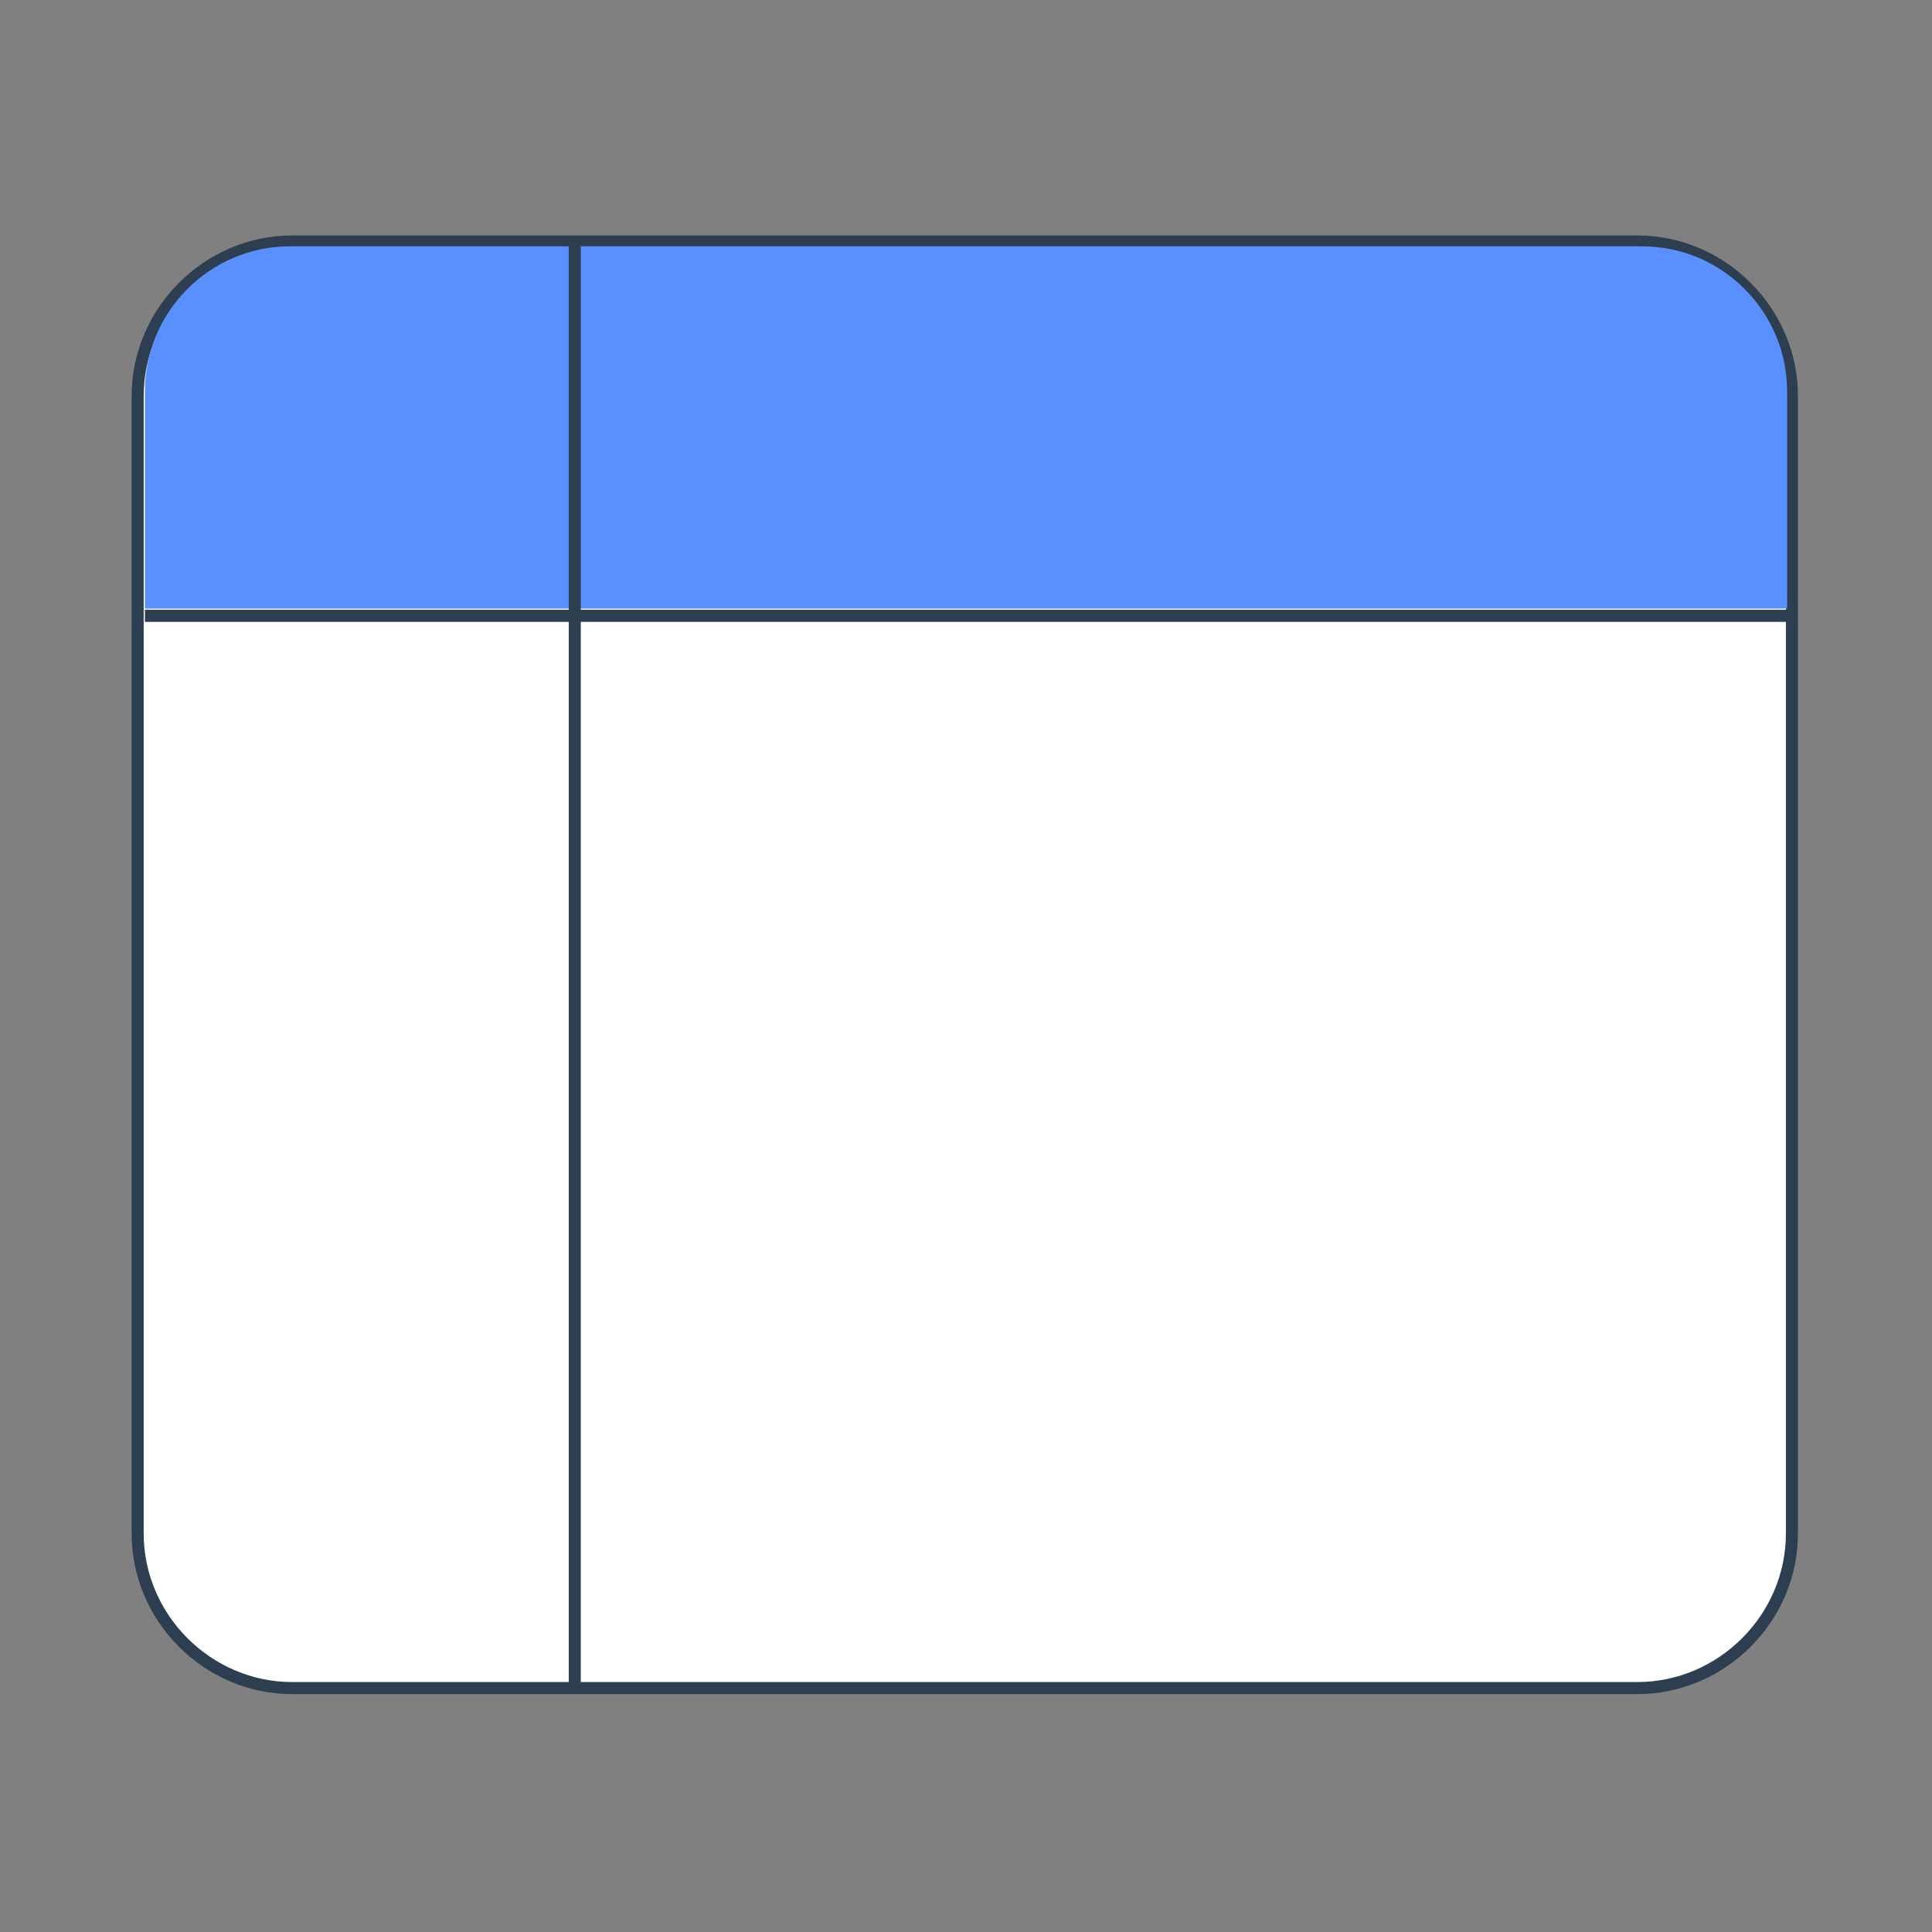
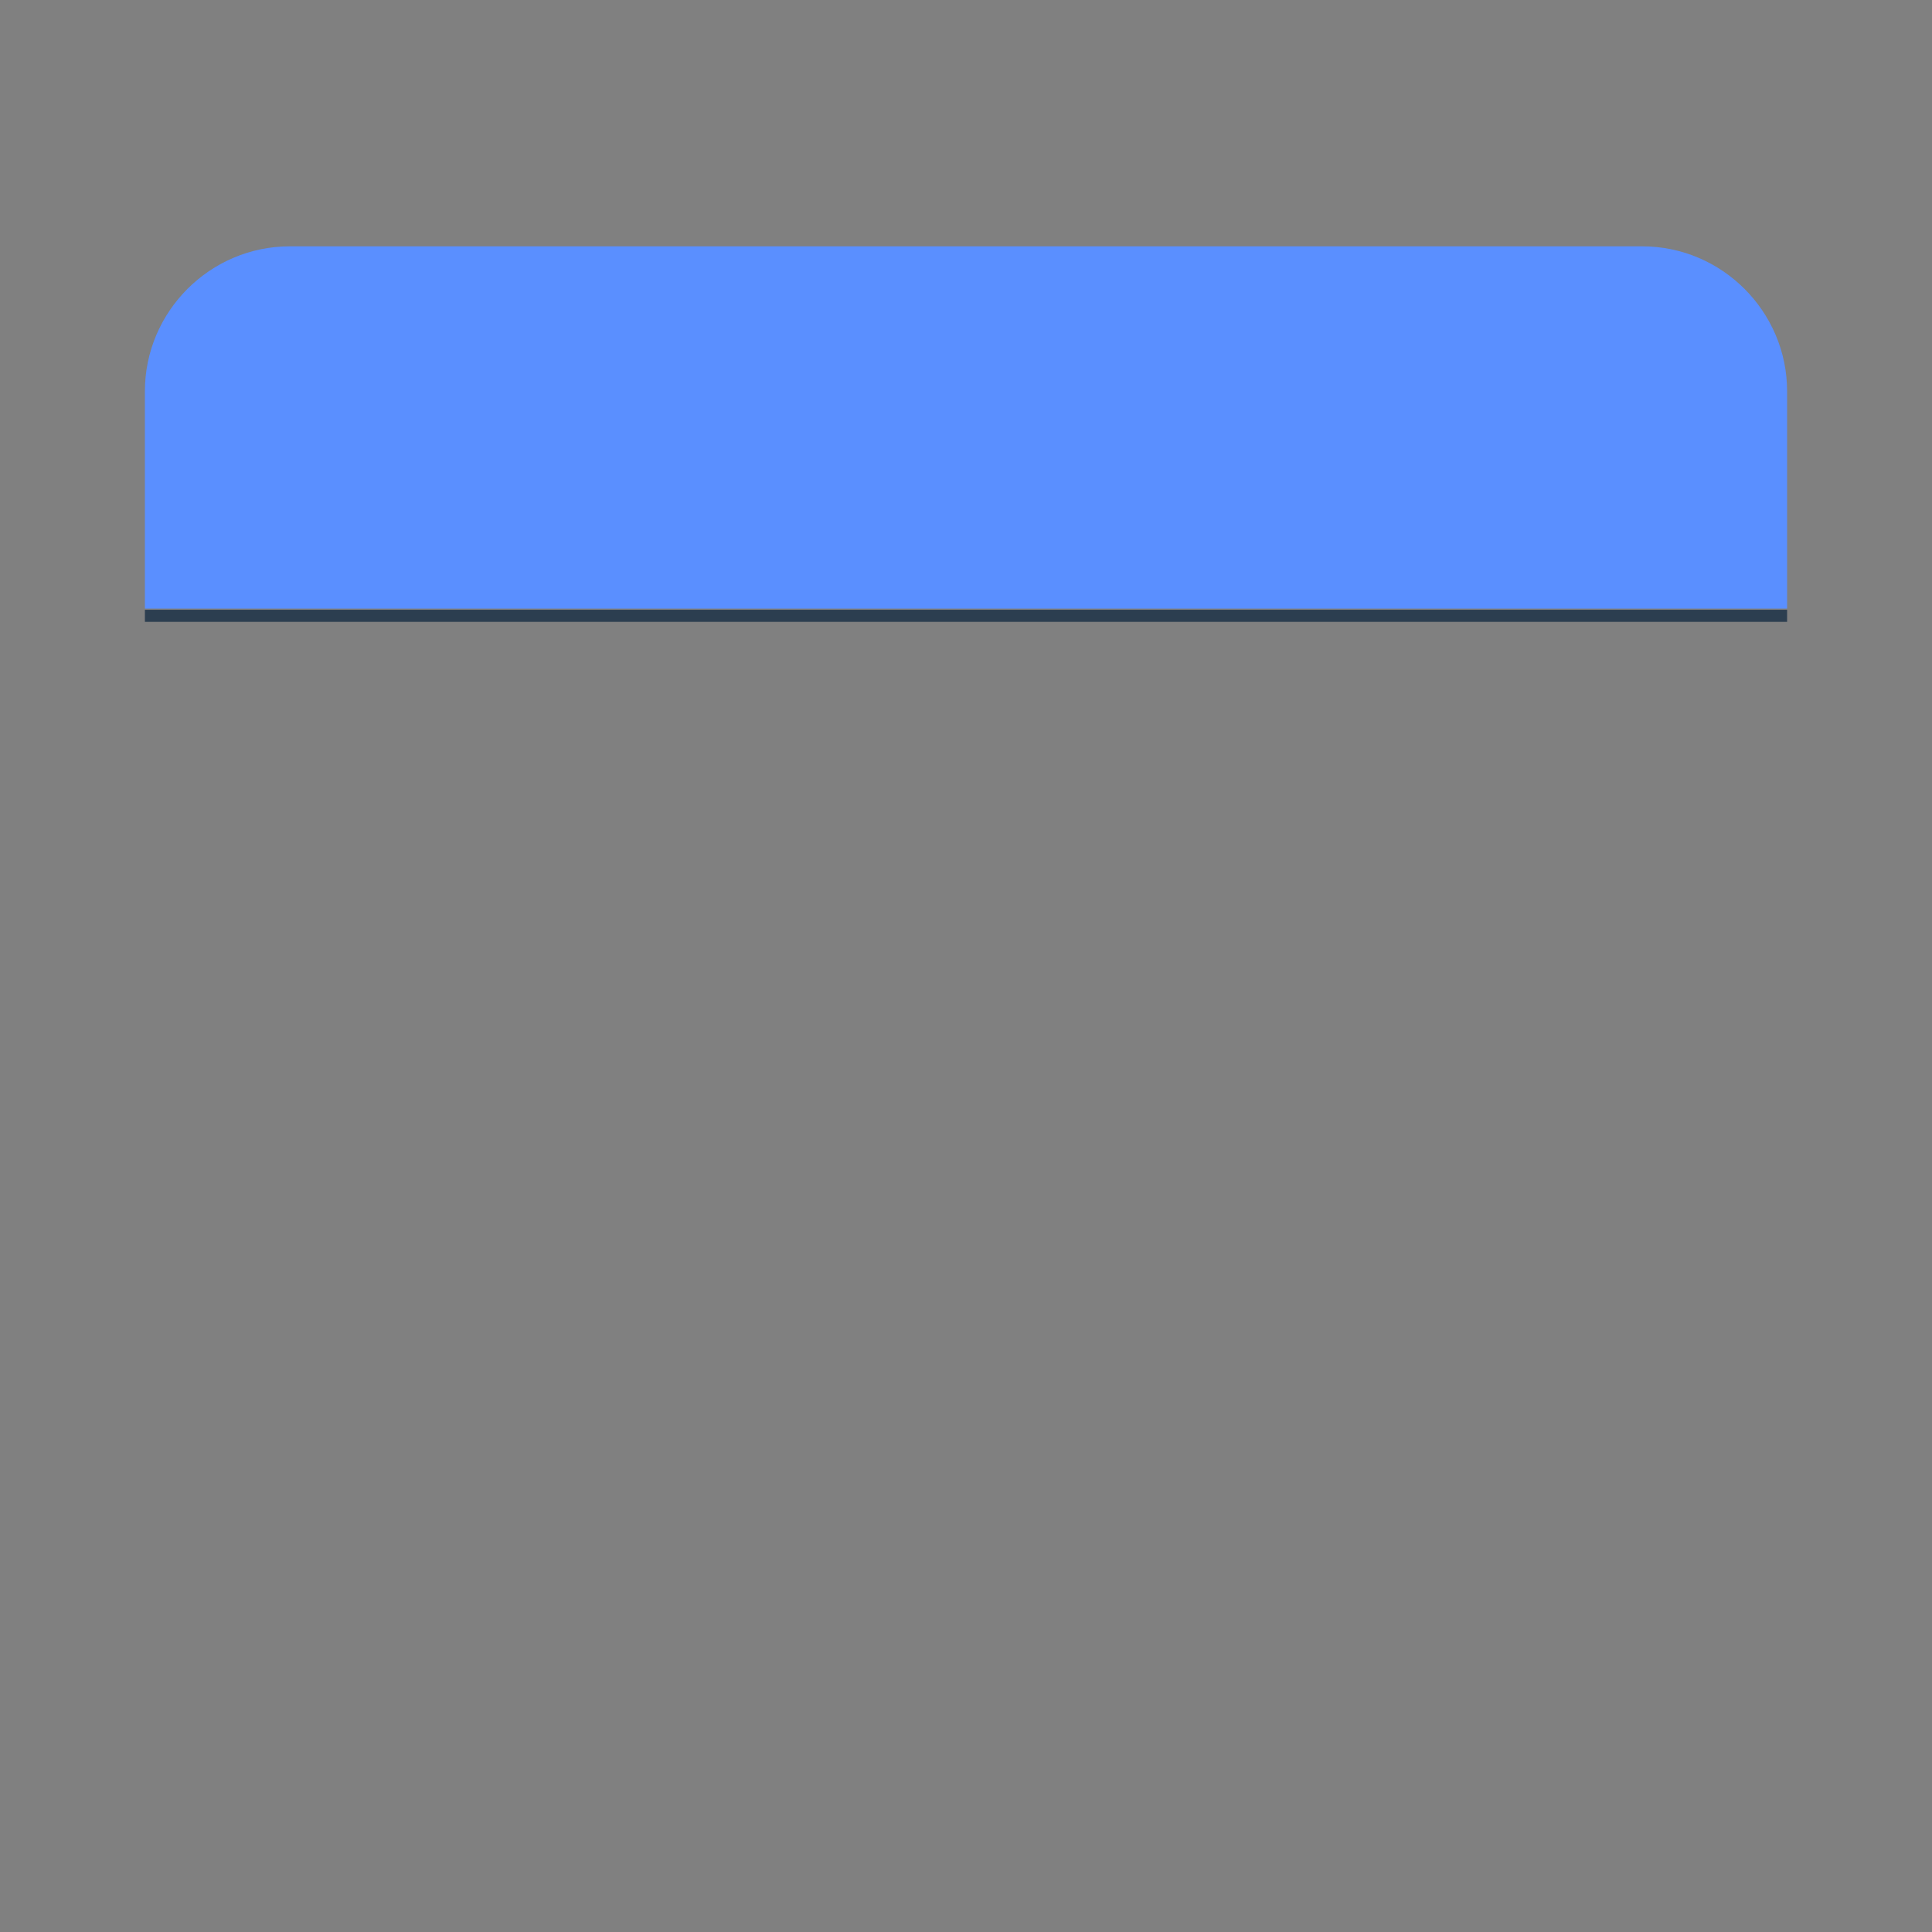
<svg xmlns="http://www.w3.org/2000/svg" id="Layer_1" viewBox="0 0 80 80">
  <rect x="0" y="0" width="80" height="80" fill="#808080" stroke="none" />
  <defs>
    <style>.cls-1{fill:#fff;stroke:#2c3e50;stroke-miterlimit:10;stroke-width:.5px;}.cls-2{fill:#5a8fff;stroke-width:0px;}</style>
  </defs>
-   <path class="cls-1" d="M67.9,10H12.1c-3.5,0-6.4,2.9-6.4,6.4v47.1c0,3.5,2.9,6.4,6.4,6.4h55.7c3.5,0,6.4-2.9,6.4-6.4V16.4c0-3.5-2.9-6.4-6.4-6.4Z" />
  <path class="cls-2" d="M12,10.2h56c3.3,0,6,2.7,6,6v9H6v-9c0-3.3,2.7-6,6-6Z" />
-   <line class="cls-1" x1="23.8" y1="10" x2="23.8" y2="70" />
  <line class="cls-1" x1="6" y1="25.5" x2="74" y2="25.5" />
</svg>